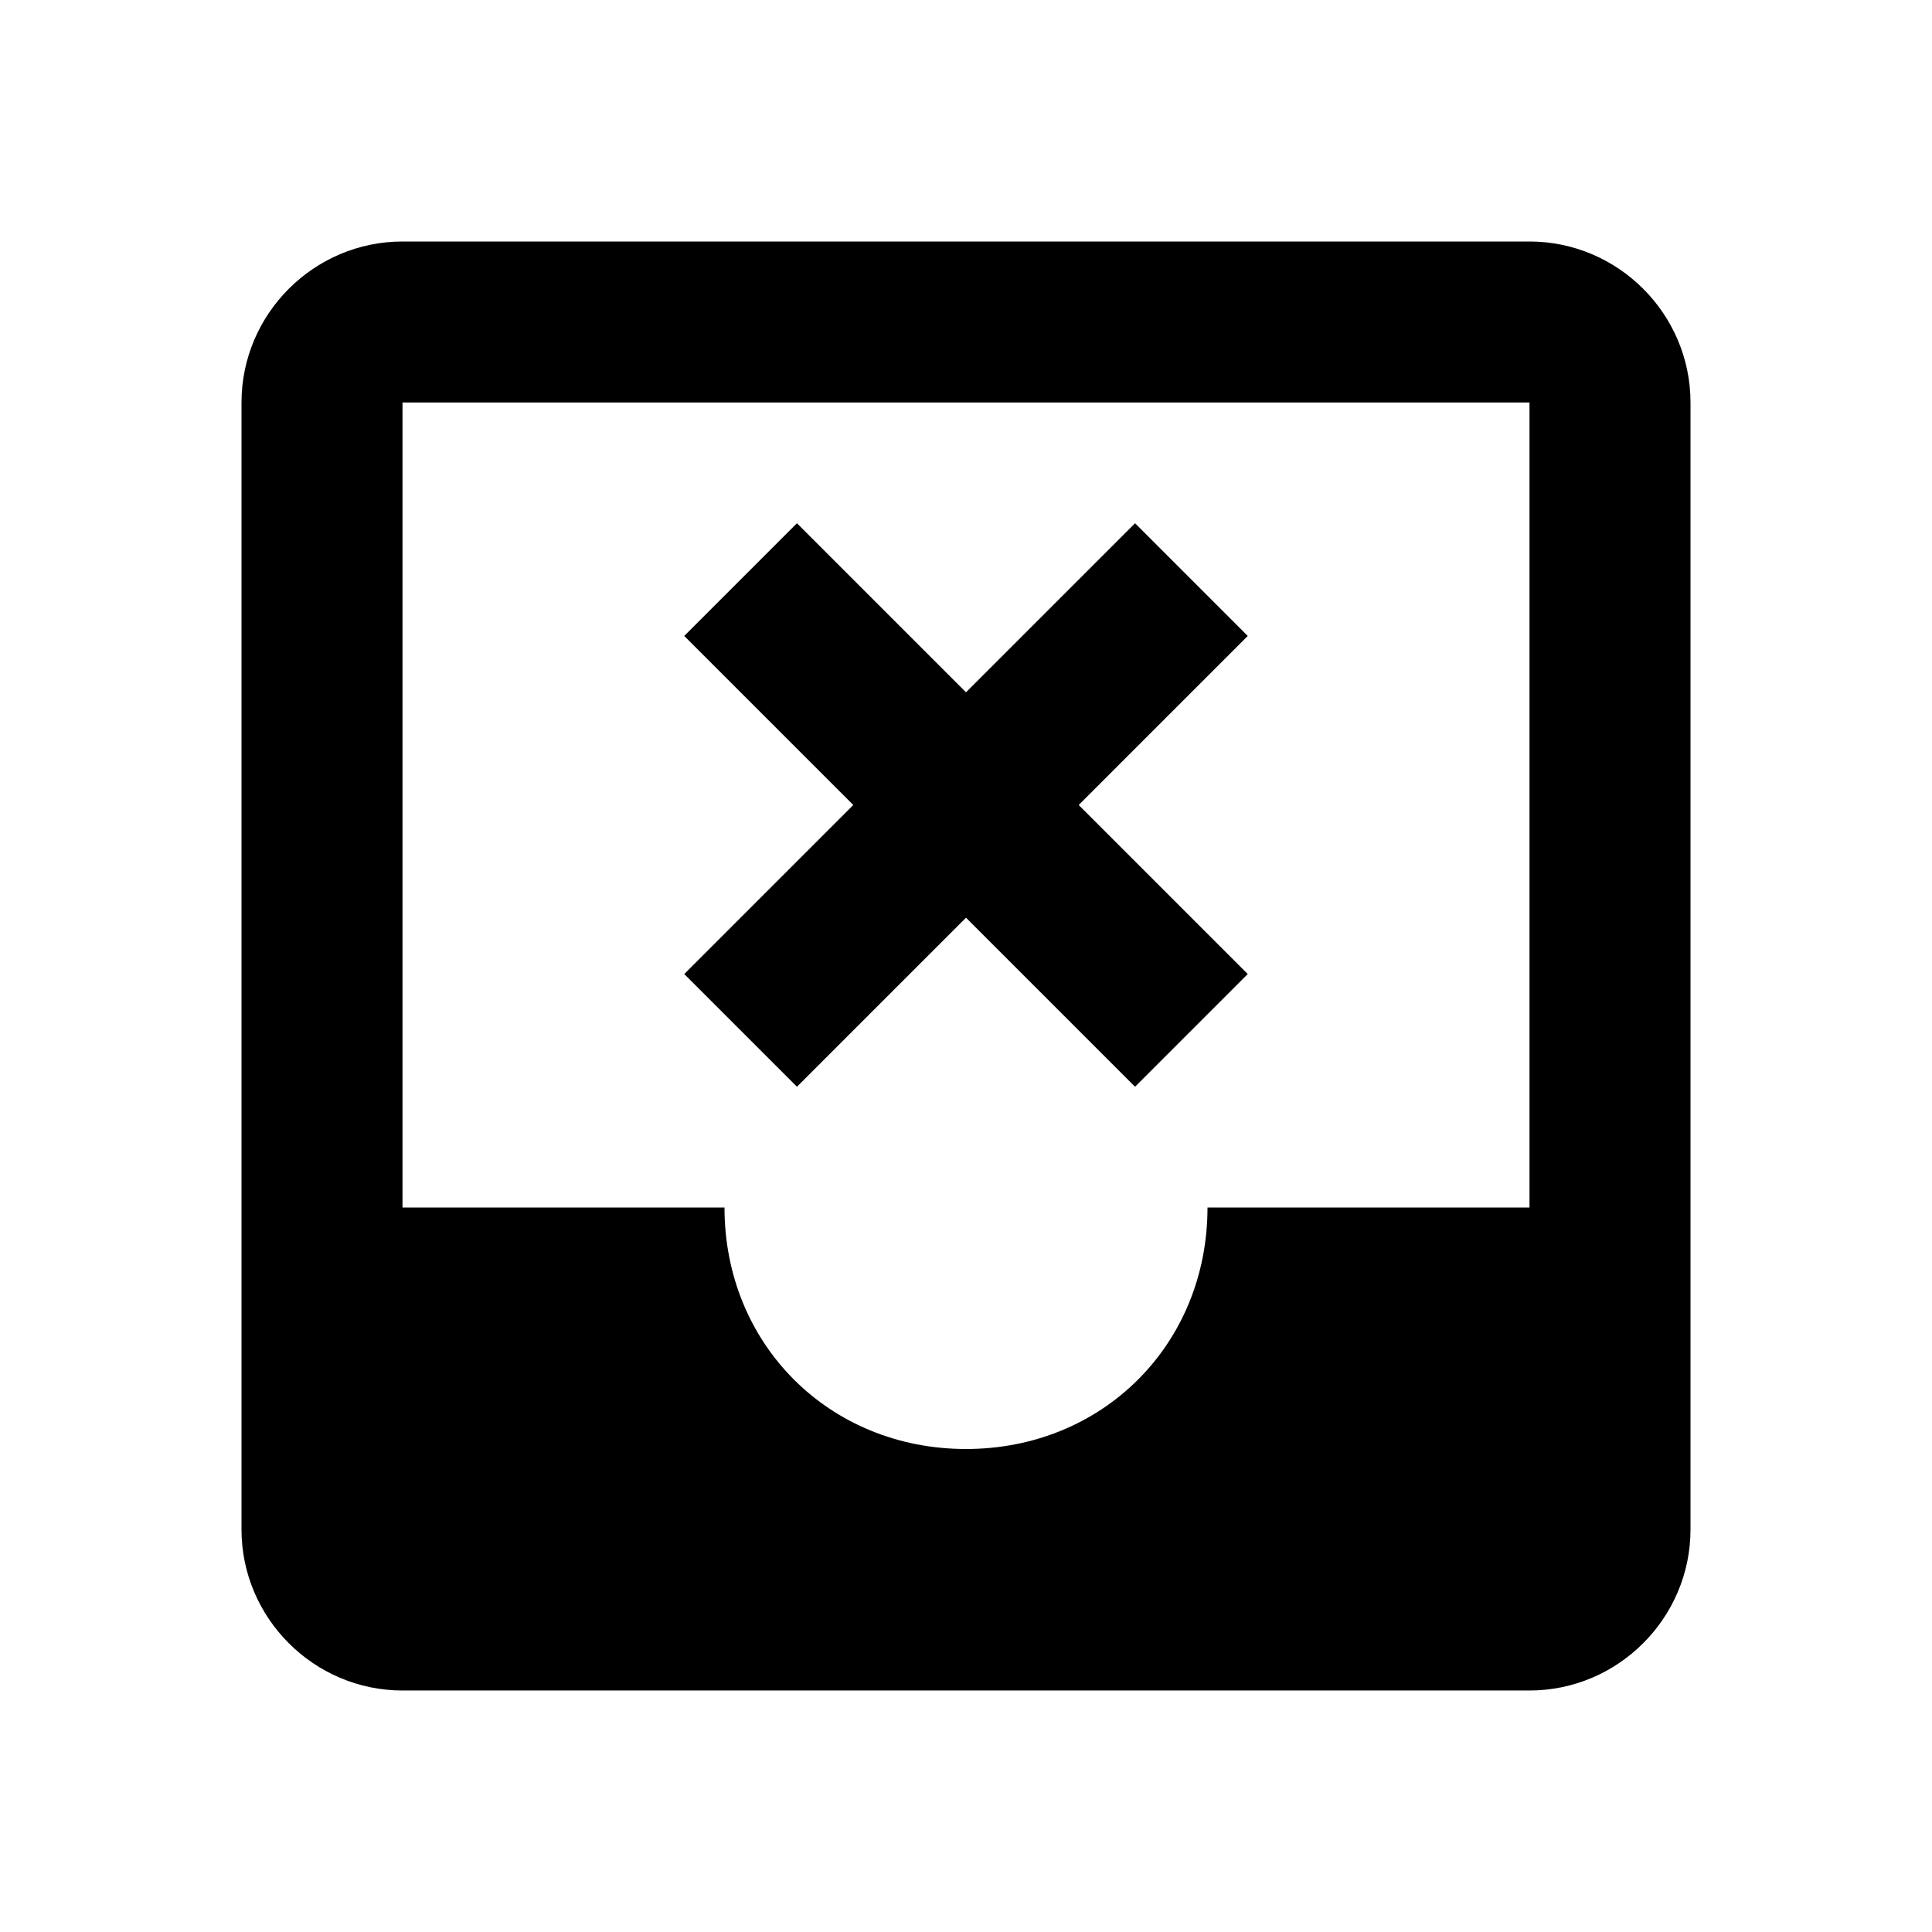
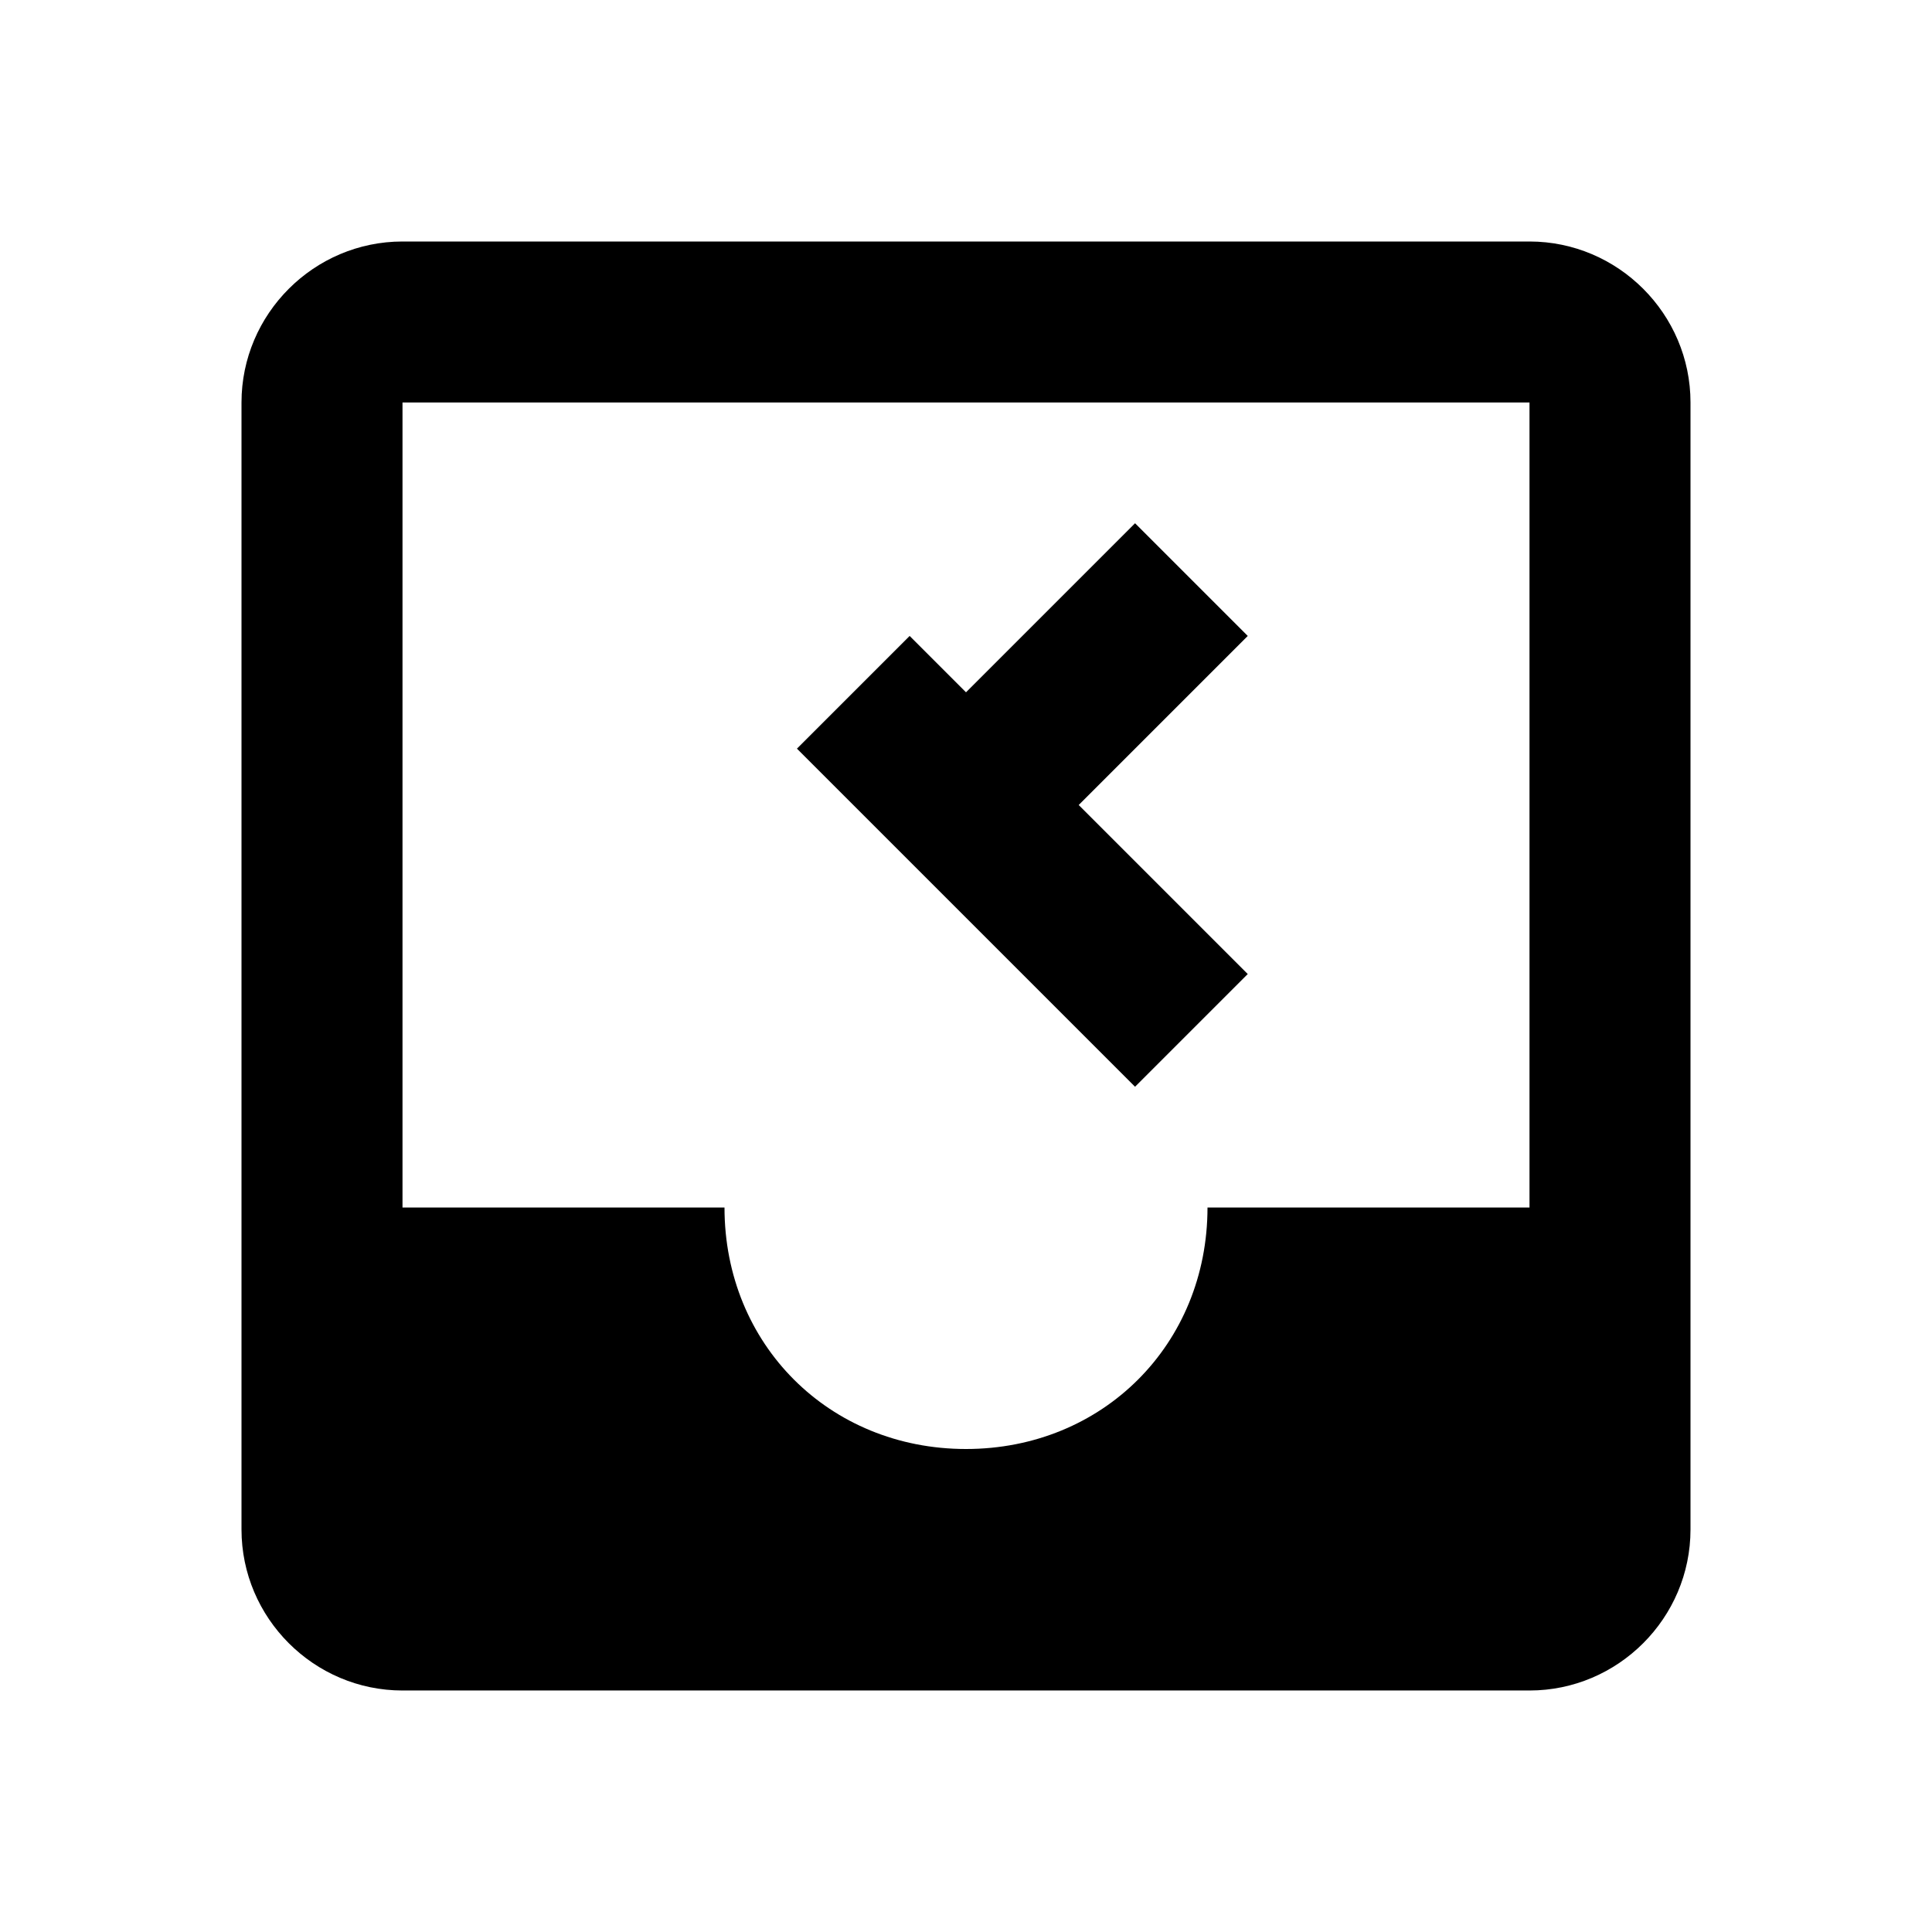
<svg xmlns="http://www.w3.org/2000/svg" width="800" height="800" viewBox="0 0 24 24">
-   <path fill="currentColor" d="M19 15h-4c0 1.7-1.3 3-3 3s-3-1.3-3-3H5V5h14m0-2H5c-1.1 0-2 .9-2 2v14c0 1.1.9 2 2 2h14c1.1 0 2-.9 2-2V5c0-1.1-.9-2-2-2m-4.9 3.5l1.4 1.4l-2.1 2.1l2.1 2.1l-1.4 1.4l-2.1-2.1l-2.1 2.1l-1.4-1.4l2.1-2.1l-2.1-2.1l1.4-1.4L12 8.6z" />
+   <path fill="currentColor" d="M19 15h-4c0 1.7-1.3 3-3 3s-3-1.3-3-3H5V5h14m0-2H5c-1.1 0-2 .9-2 2v14c0 1.1.9 2 2 2h14c1.1 0 2-.9 2-2V5c0-1.1-.9-2-2-2m-4.9 3.5l1.4 1.4l-2.1 2.1l2.1 2.1l-1.4 1.4l-2.1-2.1l-2.1 2.1l2.1-2.1l-2.1-2.1l1.4-1.4L12 8.6z" />
</svg>